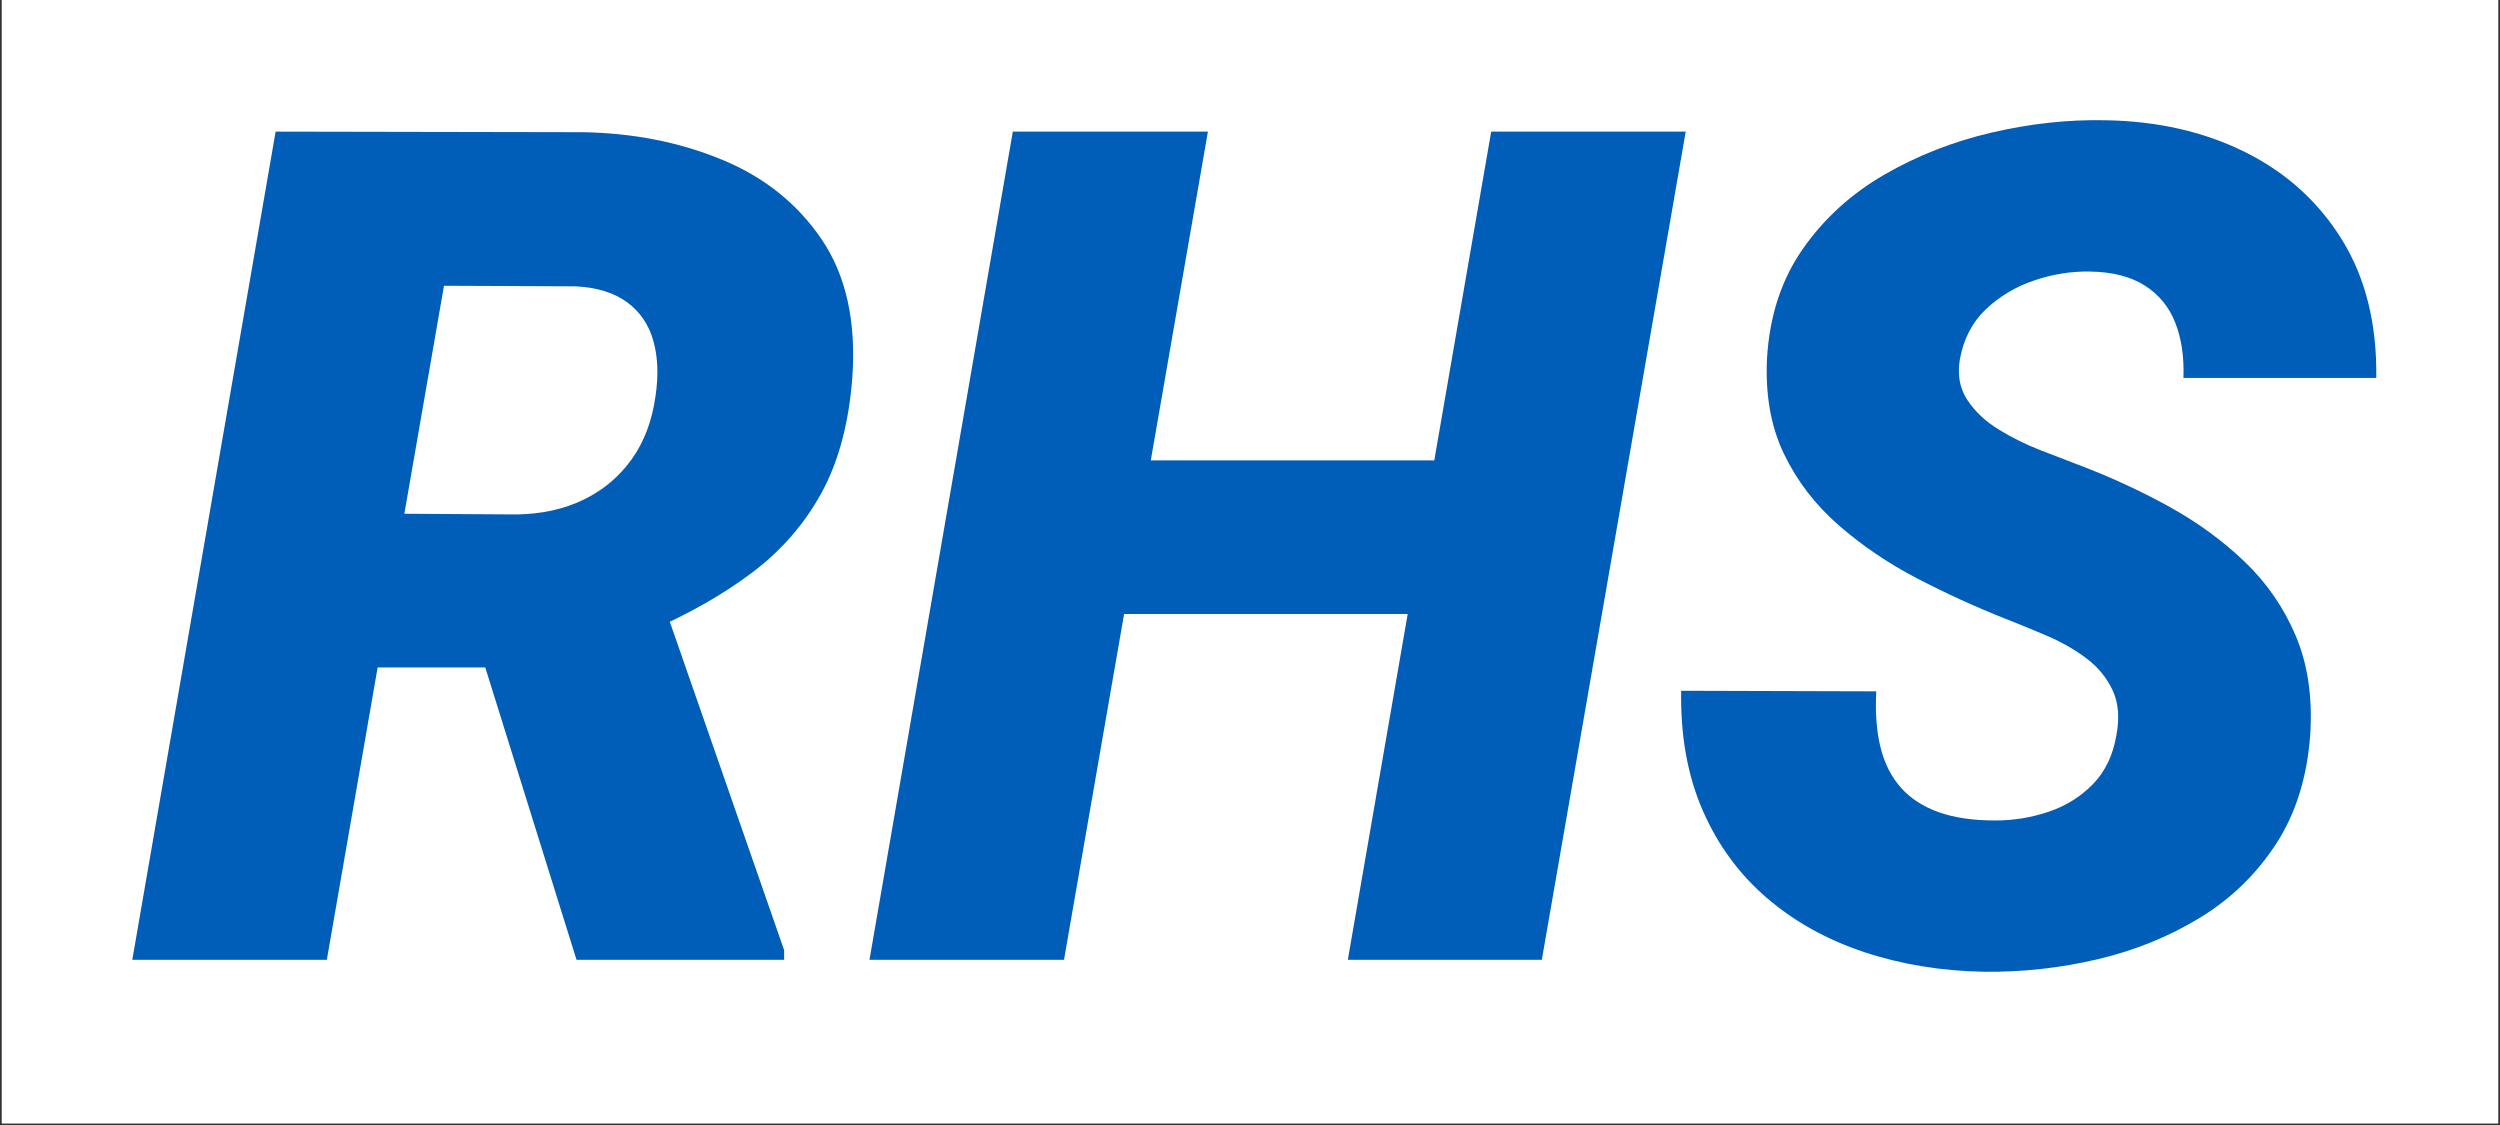
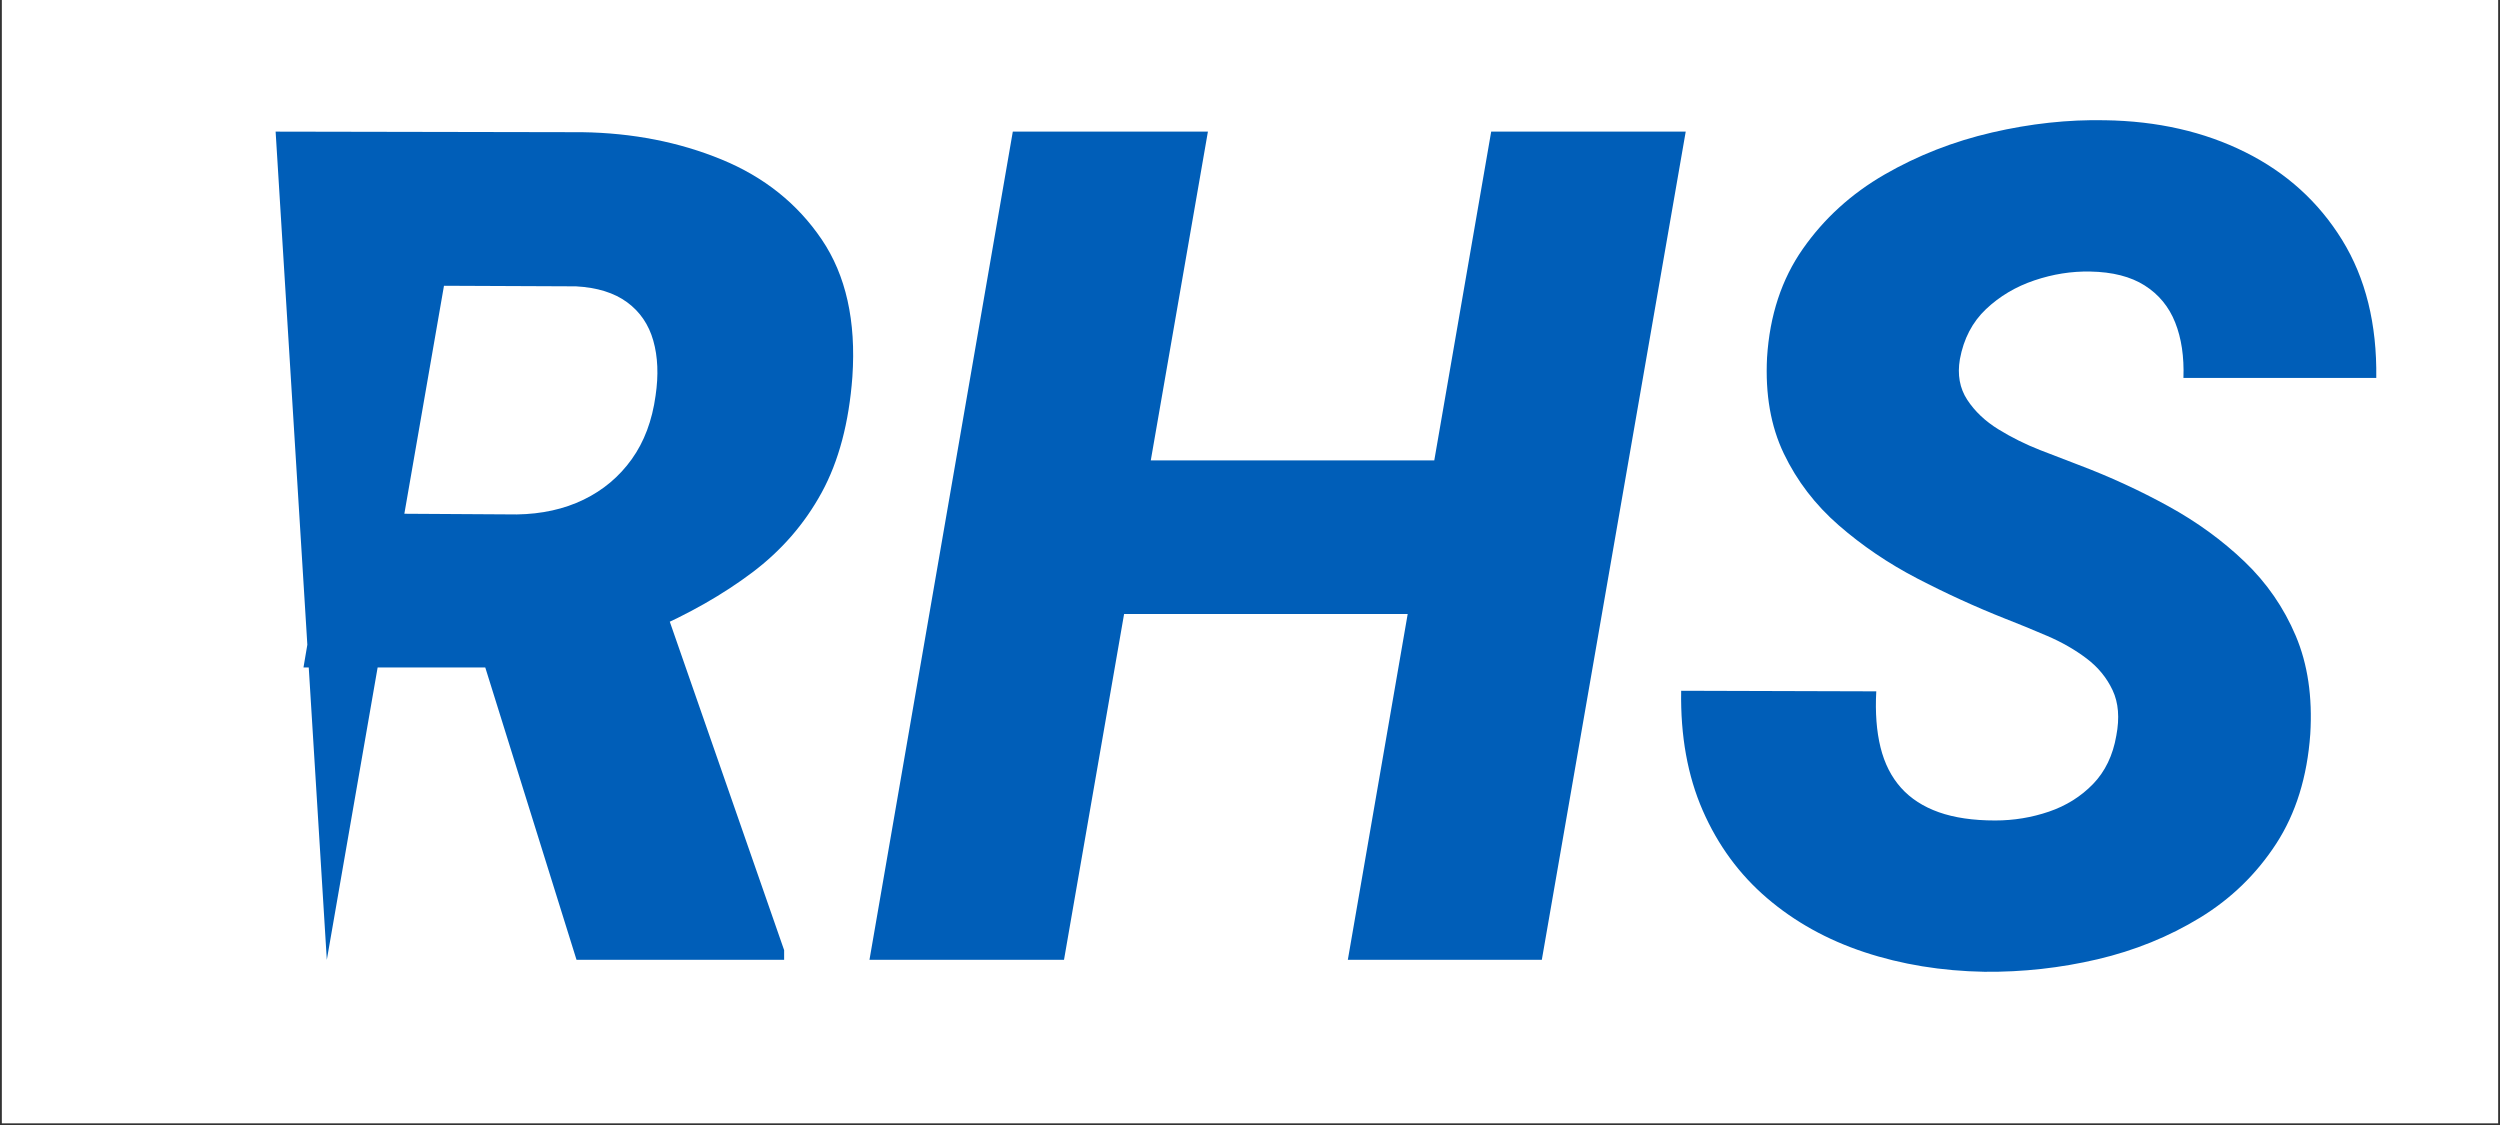
<svg xmlns="http://www.w3.org/2000/svg" width="2000" zoomAndPan="magnify" viewBox="0 0 1500 675" height="900" preserveAspectRatio="xMidYMid meet" version="1.2">
  <rect x="0" y="0" width="1500" height="675" fill="#333333" stroke="none" />
  <defs>
    <clipPath id="755c5f6e5c">
      <path d="M 1.109 0 L 1498.891 0 L 1498.891 674 L 1.109 674 Z M 1.109 0 " />
    </clipPath>
  </defs>
  <g id="7366144324">
    <g clip-rule="nonzero" clip-path="url(#755c5f6e5c)">
      <path style=" stroke:none;fill-rule:nonzero;fill:#ffffff;fill-opacity:1;" d="M 1.109 0 L 1498.891 0 L 1498.891 674 L 1.109 674 Z M 1.109 0 " />
-       <path style=" stroke:none;fill-rule:nonzero;fill:#ffffff;fill-opacity:1;" d="M 1.109 0 L 1498.891 0 L 1498.891 674 L 1.109 674 Z M 1.109 0 " />
    </g>
    <g style="fill:#005eb8;fill-opacity:1;">
      <g transform="translate(78.339, 575.897)">
-         <path style="stroke:none" d="M 87.031 -496.922 L 270.984 -496.578 C 301.242 -496.129 329.113 -490.672 354.594 -480.203 C 380.082 -469.734 400.109 -453.75 414.672 -432.25 C 429.234 -410.75 435.375 -383.273 433.094 -349.828 C 431.051 -322.297 424.91 -299.145 414.672 -280.375 C 404.43 -261.602 390.551 -245.617 373.031 -232.422 C 355.508 -219.223 334.922 -207.504 311.266 -197.266 L 268.938 -175.422 L 103.75 -175.422 L 119.453 -267.922 L 231.734 -267.234 C 246.754 -267.461 260.125 -270.422 271.844 -276.109 C 283.562 -281.797 293.172 -289.867 300.672 -300.328 C 308.18 -310.797 312.961 -323.539 315.016 -338.562 C 316.836 -350.852 316.379 -361.832 313.641 -371.5 C 310.91 -381.164 305.676 -388.844 297.938 -394.531 C 290.207 -400.219 279.973 -403.406 267.234 -404.094 L 188.047 -404.438 L 117.75 0 L 1.031 0 Z M 267.578 0 L 198.969 -219.797 L 317.406 -220.469 L 392.141 -5.797 L 392.141 0 Z M 267.578 0 " />
+         <path style="stroke:none" d="M 87.031 -496.922 L 270.984 -496.578 C 301.242 -496.129 329.113 -490.672 354.594 -480.203 C 380.082 -469.734 400.109 -453.75 414.672 -432.25 C 429.234 -410.75 435.375 -383.273 433.094 -349.828 C 431.051 -322.297 424.91 -299.145 414.672 -280.375 C 404.43 -261.602 390.551 -245.617 373.031 -232.422 C 355.508 -219.223 334.922 -207.504 311.266 -197.266 L 268.938 -175.422 L 103.75 -175.422 L 119.453 -267.922 L 231.734 -267.234 C 246.754 -267.461 260.125 -270.422 271.844 -276.109 C 283.562 -281.797 293.172 -289.867 300.672 -300.328 C 308.18 -310.797 312.961 -323.539 315.016 -338.562 C 316.836 -350.852 316.379 -361.832 313.641 -371.5 C 310.91 -381.164 305.676 -388.844 297.938 -394.531 C 290.207 -400.219 279.973 -403.406 267.234 -404.094 L 188.047 -404.438 L 117.75 0 Z M 267.578 0 L 198.969 -219.797 L 317.406 -220.469 L 392.141 -5.797 L 392.141 0 Z M 267.578 0 " />
      </g>
      <g transform="translate(520.651, 575.897)">
        <path style="stroke:none" d="M 378.5 -299.656 L 362.453 -207.5 L 114.328 -207.5 L 130.375 -299.656 Z M 204.094 -496.922 L 117.75 0 L 1.031 0 L 87.031 -496.922 Z M 490.781 -496.922 L 404.438 0 L 288.047 0 L 374.062 -496.922 Z M 490.781 -496.922 " />
      </g>
      <g transform="translate(997.092, 575.897)">
        <path style="stroke:none" d="M 272.688 -134.469 C 274.738 -145.164 274 -154.266 270.469 -161.766 C 266.945 -169.273 261.711 -175.645 254.766 -180.875 C 247.828 -186.113 239.977 -190.609 231.219 -194.359 C 222.469 -198.117 213.992 -201.594 205.797 -204.781 C 188.047 -211.832 170.523 -219.848 153.234 -228.828 C 135.941 -237.816 120.242 -248.453 106.141 -260.734 C 92.035 -273.023 81.055 -287.363 73.203 -303.75 C 65.359 -320.133 62.004 -339.359 63.141 -361.422 C 64.734 -386.68 71.898 -408.41 84.641 -426.609 C 97.379 -444.816 113.703 -459.664 133.609 -471.156 C 153.523 -482.645 175.031 -491.062 198.125 -496.406 C 221.219 -501.758 243.801 -504.207 265.875 -503.75 C 297.27 -503.289 325.312 -496.914 350 -484.625 C 374.688 -472.344 394.082 -454.77 408.188 -431.906 C 422.289 -409.039 429.117 -381.453 428.672 -349.141 L 312.969 -349.141 C 313.426 -361.879 311.773 -372.969 308.016 -382.406 C 304.266 -391.852 298.176 -399.25 289.75 -404.594 C 281.332 -409.945 270.414 -412.738 257 -412.969 C 245.844 -413.195 234.691 -411.43 223.547 -407.672 C 212.398 -403.922 202.727 -398.176 194.531 -390.438 C 186.344 -382.695 181.113 -372.688 178.844 -360.406 C 177.25 -351.07 178.723 -342.938 183.266 -336 C 187.816 -329.062 194.07 -323.145 202.031 -318.25 C 210 -313.363 218.363 -309.211 227.125 -305.797 C 235.883 -302.379 243.566 -299.422 250.172 -296.922 C 268.828 -289.867 286.742 -281.617 303.922 -272.172 C 321.098 -262.734 336.344 -251.645 349.656 -238.906 C 362.969 -226.164 373.207 -211.316 380.375 -194.359 C 387.539 -177.41 390.441 -157.789 389.078 -135.5 C 387.254 -109.781 380.426 -87.82 368.594 -69.625 C 356.758 -51.426 341.516 -36.633 322.859 -25.25 C 304.203 -13.875 283.723 -5.566 261.422 -0.328 C 239.129 4.898 216.492 7.398 193.516 7.172 C 167.805 6.711 143.801 2.785 121.5 -4.609 C 99.195 -12.004 79.738 -22.812 63.125 -37.031 C 46.52 -51.25 33.664 -68.766 24.562 -89.578 C 15.469 -110.398 11.148 -134.352 11.609 -161.438 L 128.672 -161.094 C 127.984 -148.352 128.832 -137.145 131.219 -127.469 C 133.613 -117.801 137.711 -109.723 143.516 -103.234 C 149.316 -96.754 156.879 -91.863 166.203 -88.562 C 175.535 -85.258 186.801 -83.609 200 -83.609 C 211.145 -83.609 221.895 -85.375 232.25 -88.906 C 242.602 -92.438 251.422 -97.953 258.703 -105.453 C 265.984 -112.961 270.645 -122.633 272.688 -134.469 Z M 272.688 -134.469 " />
      </g>
    </g>
  </g>
</svg>